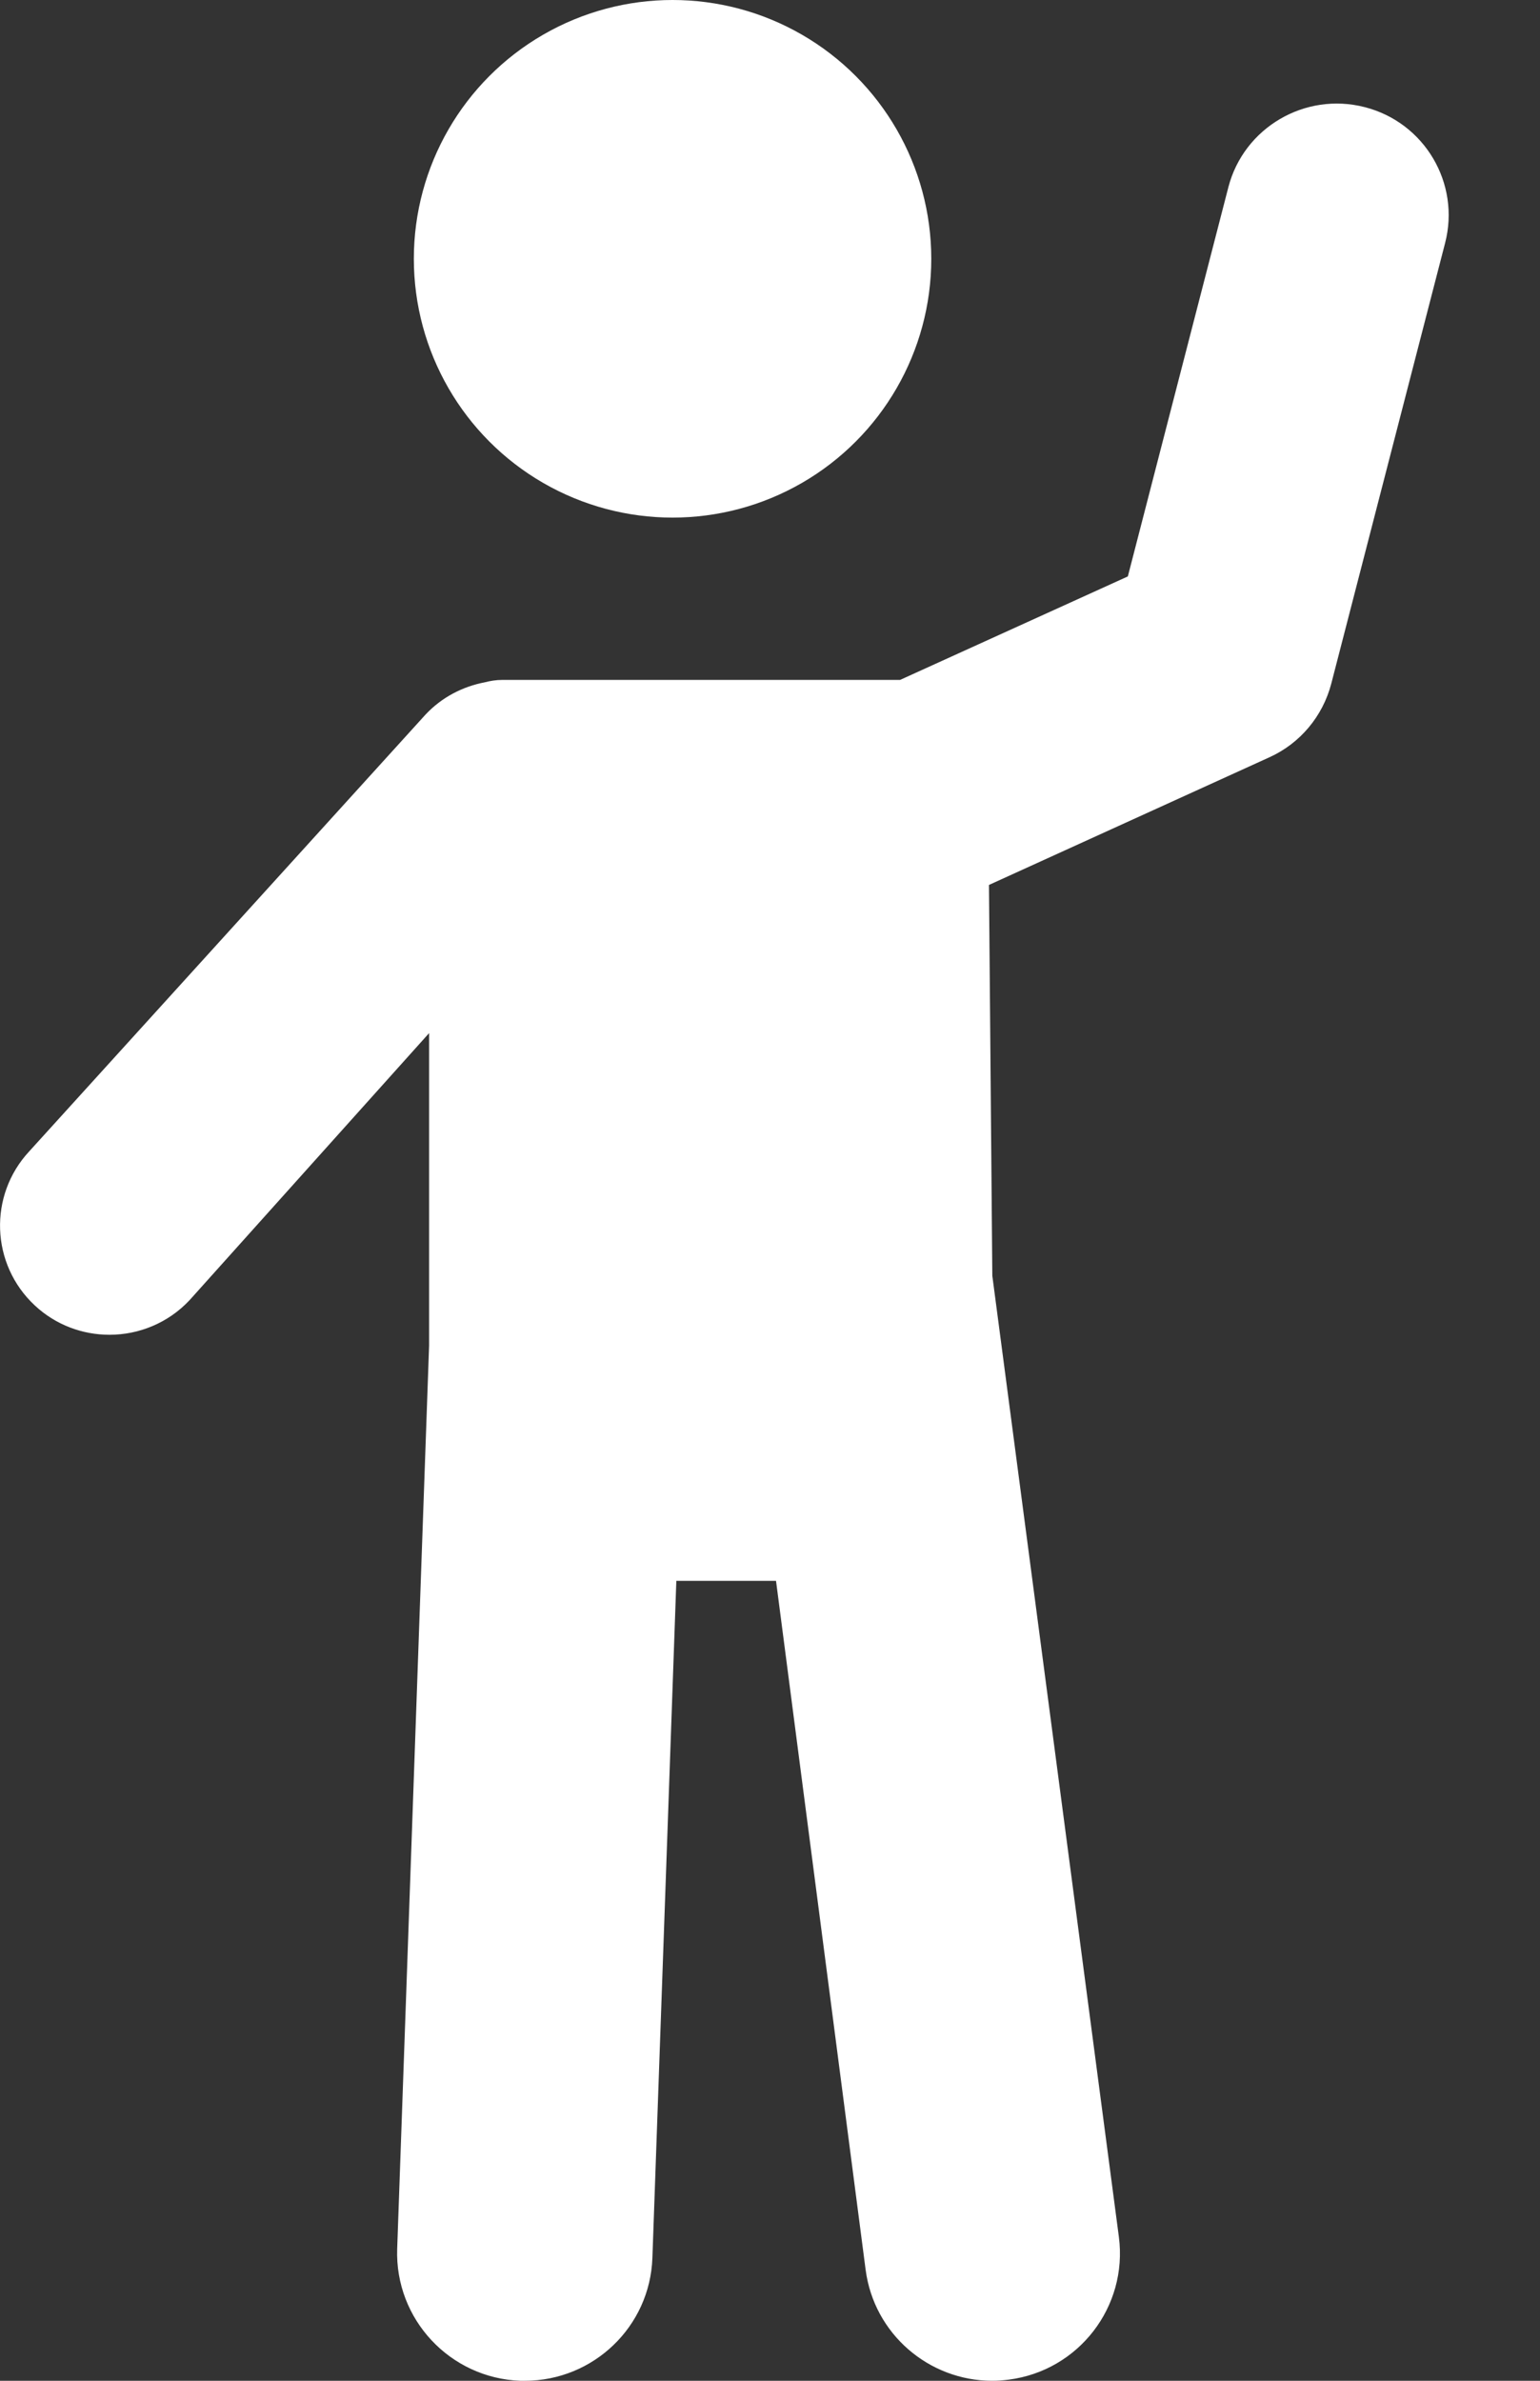
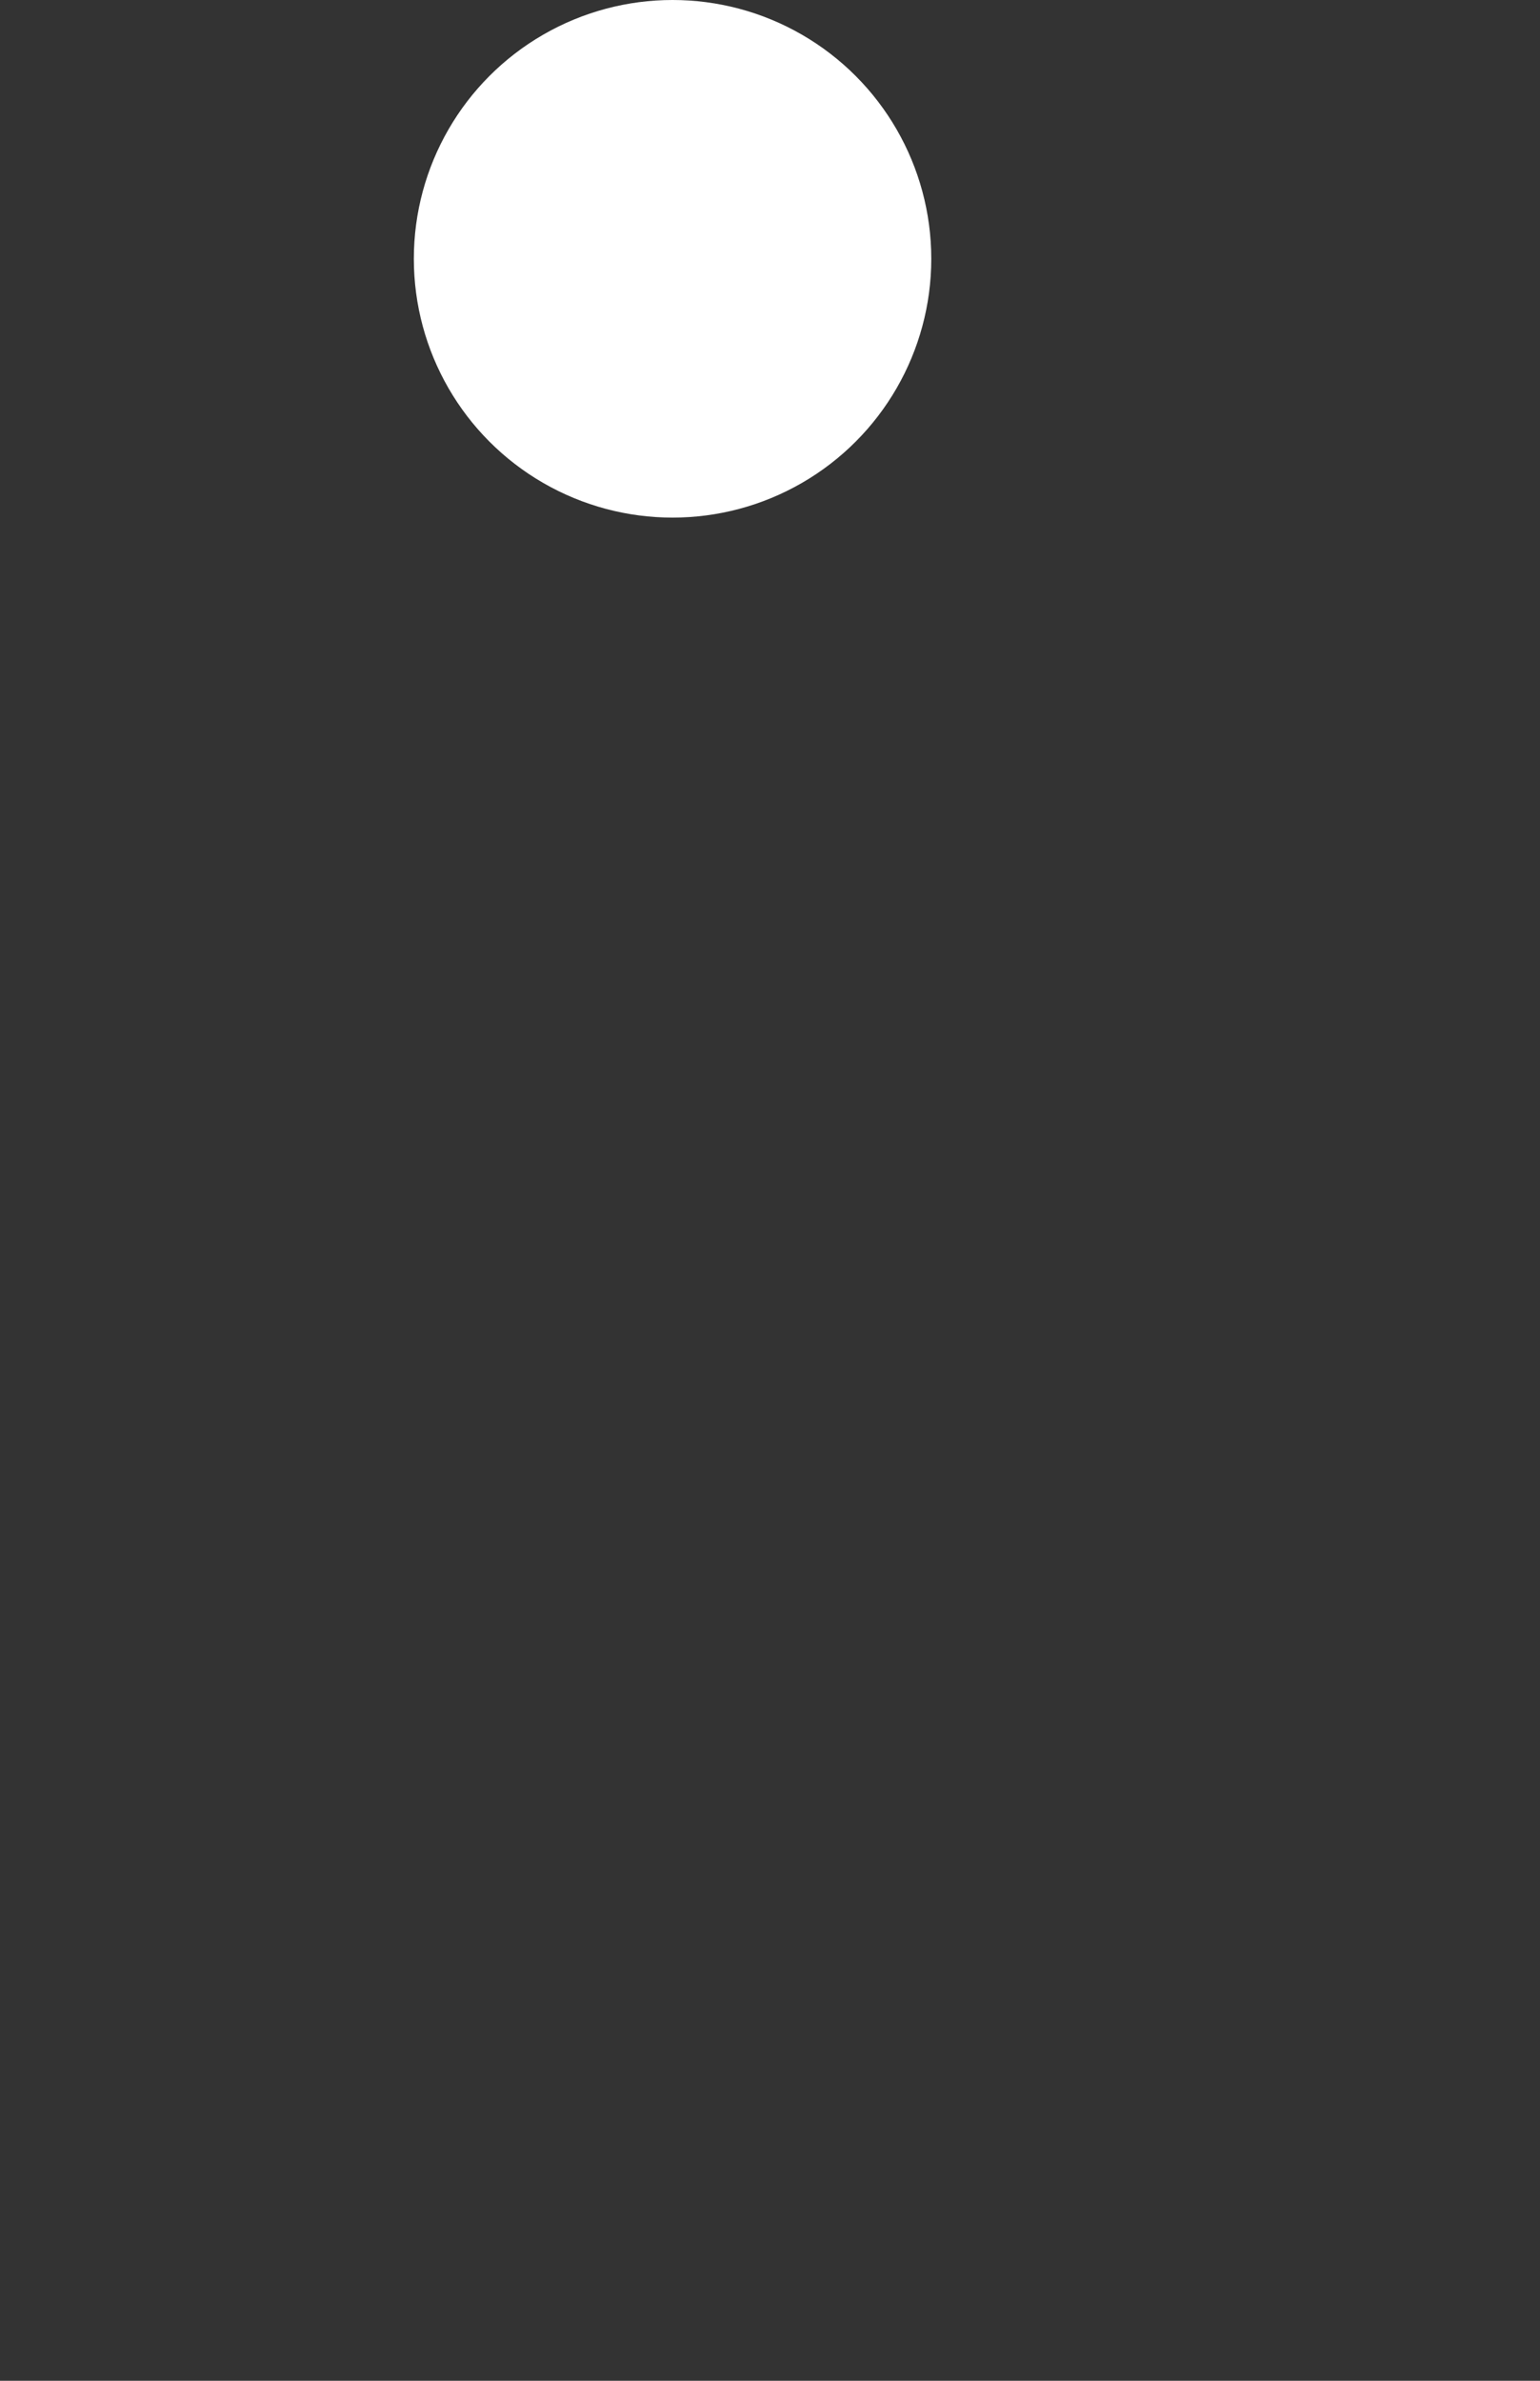
<svg xmlns="http://www.w3.org/2000/svg" width="11px" height="17px" viewBox="0 0 11 17" version="1.1">
  <rect x="0" y="0" width="11" height="17" fill="#333333" stroke="none" />
  <title>F89464E2-BFF3-4EAA-B755-B3C9C0009F65</title>
  <desc>Created with sketchtool.</desc>
  <defs />
  <g id="Symbols" stroke="none" stroke-width="1" fill="none" fill-rule="evenodd">
    <g id="TICKETBOX---ÇOKLU" transform="translate(-759, -24)" fill="#FFFFFF" fill-rule="nonzero">
      <g id="Group" transform="translate(748, 20)">
        <g id="cocuk" transform="translate(11, 4)">
          <circle id="Oval" cx="4.804" cy="1.848" r="1.848" />
-           <path d="M0.21,8.22 C-0.084,8.535 -0.067,9.028 0.249,9.322 C0.399,9.462 0.591,9.531 0.782,9.531 C0.991,9.531 1.2,9.448 1.354,9.284 L3.065,7.377 L3.065,9.608 L2.837,16.058 C2.82,16.56 3.214,16.982 3.717,17 C3.728,17 3.739,17 3.749,17 C4.238,17 4.643,16.614 4.66,16.122 L4.831,11.288 L5.543,11.288 L6.183,16.207 C6.243,16.666 6.635,17 7.087,17 C7.126,17 7.165,16.997 7.205,16.992 C7.705,16.928 8.057,16.471 7.992,15.973 L7.088,9.11 L7.064,6.319 L9.066,5.408 C9.286,5.309 9.448,5.115 9.509,4.882 L10.322,1.736 C10.433,1.309 10.175,0.874 9.748,0.765 C9.322,0.655 8.884,0.911 8.774,1.337 L8.056,4.116 L6.429,4.855 L3.586,4.855 C3.543,4.855 3.502,4.862 3.463,4.872 C3.306,4.902 3.156,4.978 3.039,5.103 L0.21,8.22 Z" id="Shape" />
        </g>
      </g>
    </g>
  </g>
</svg>